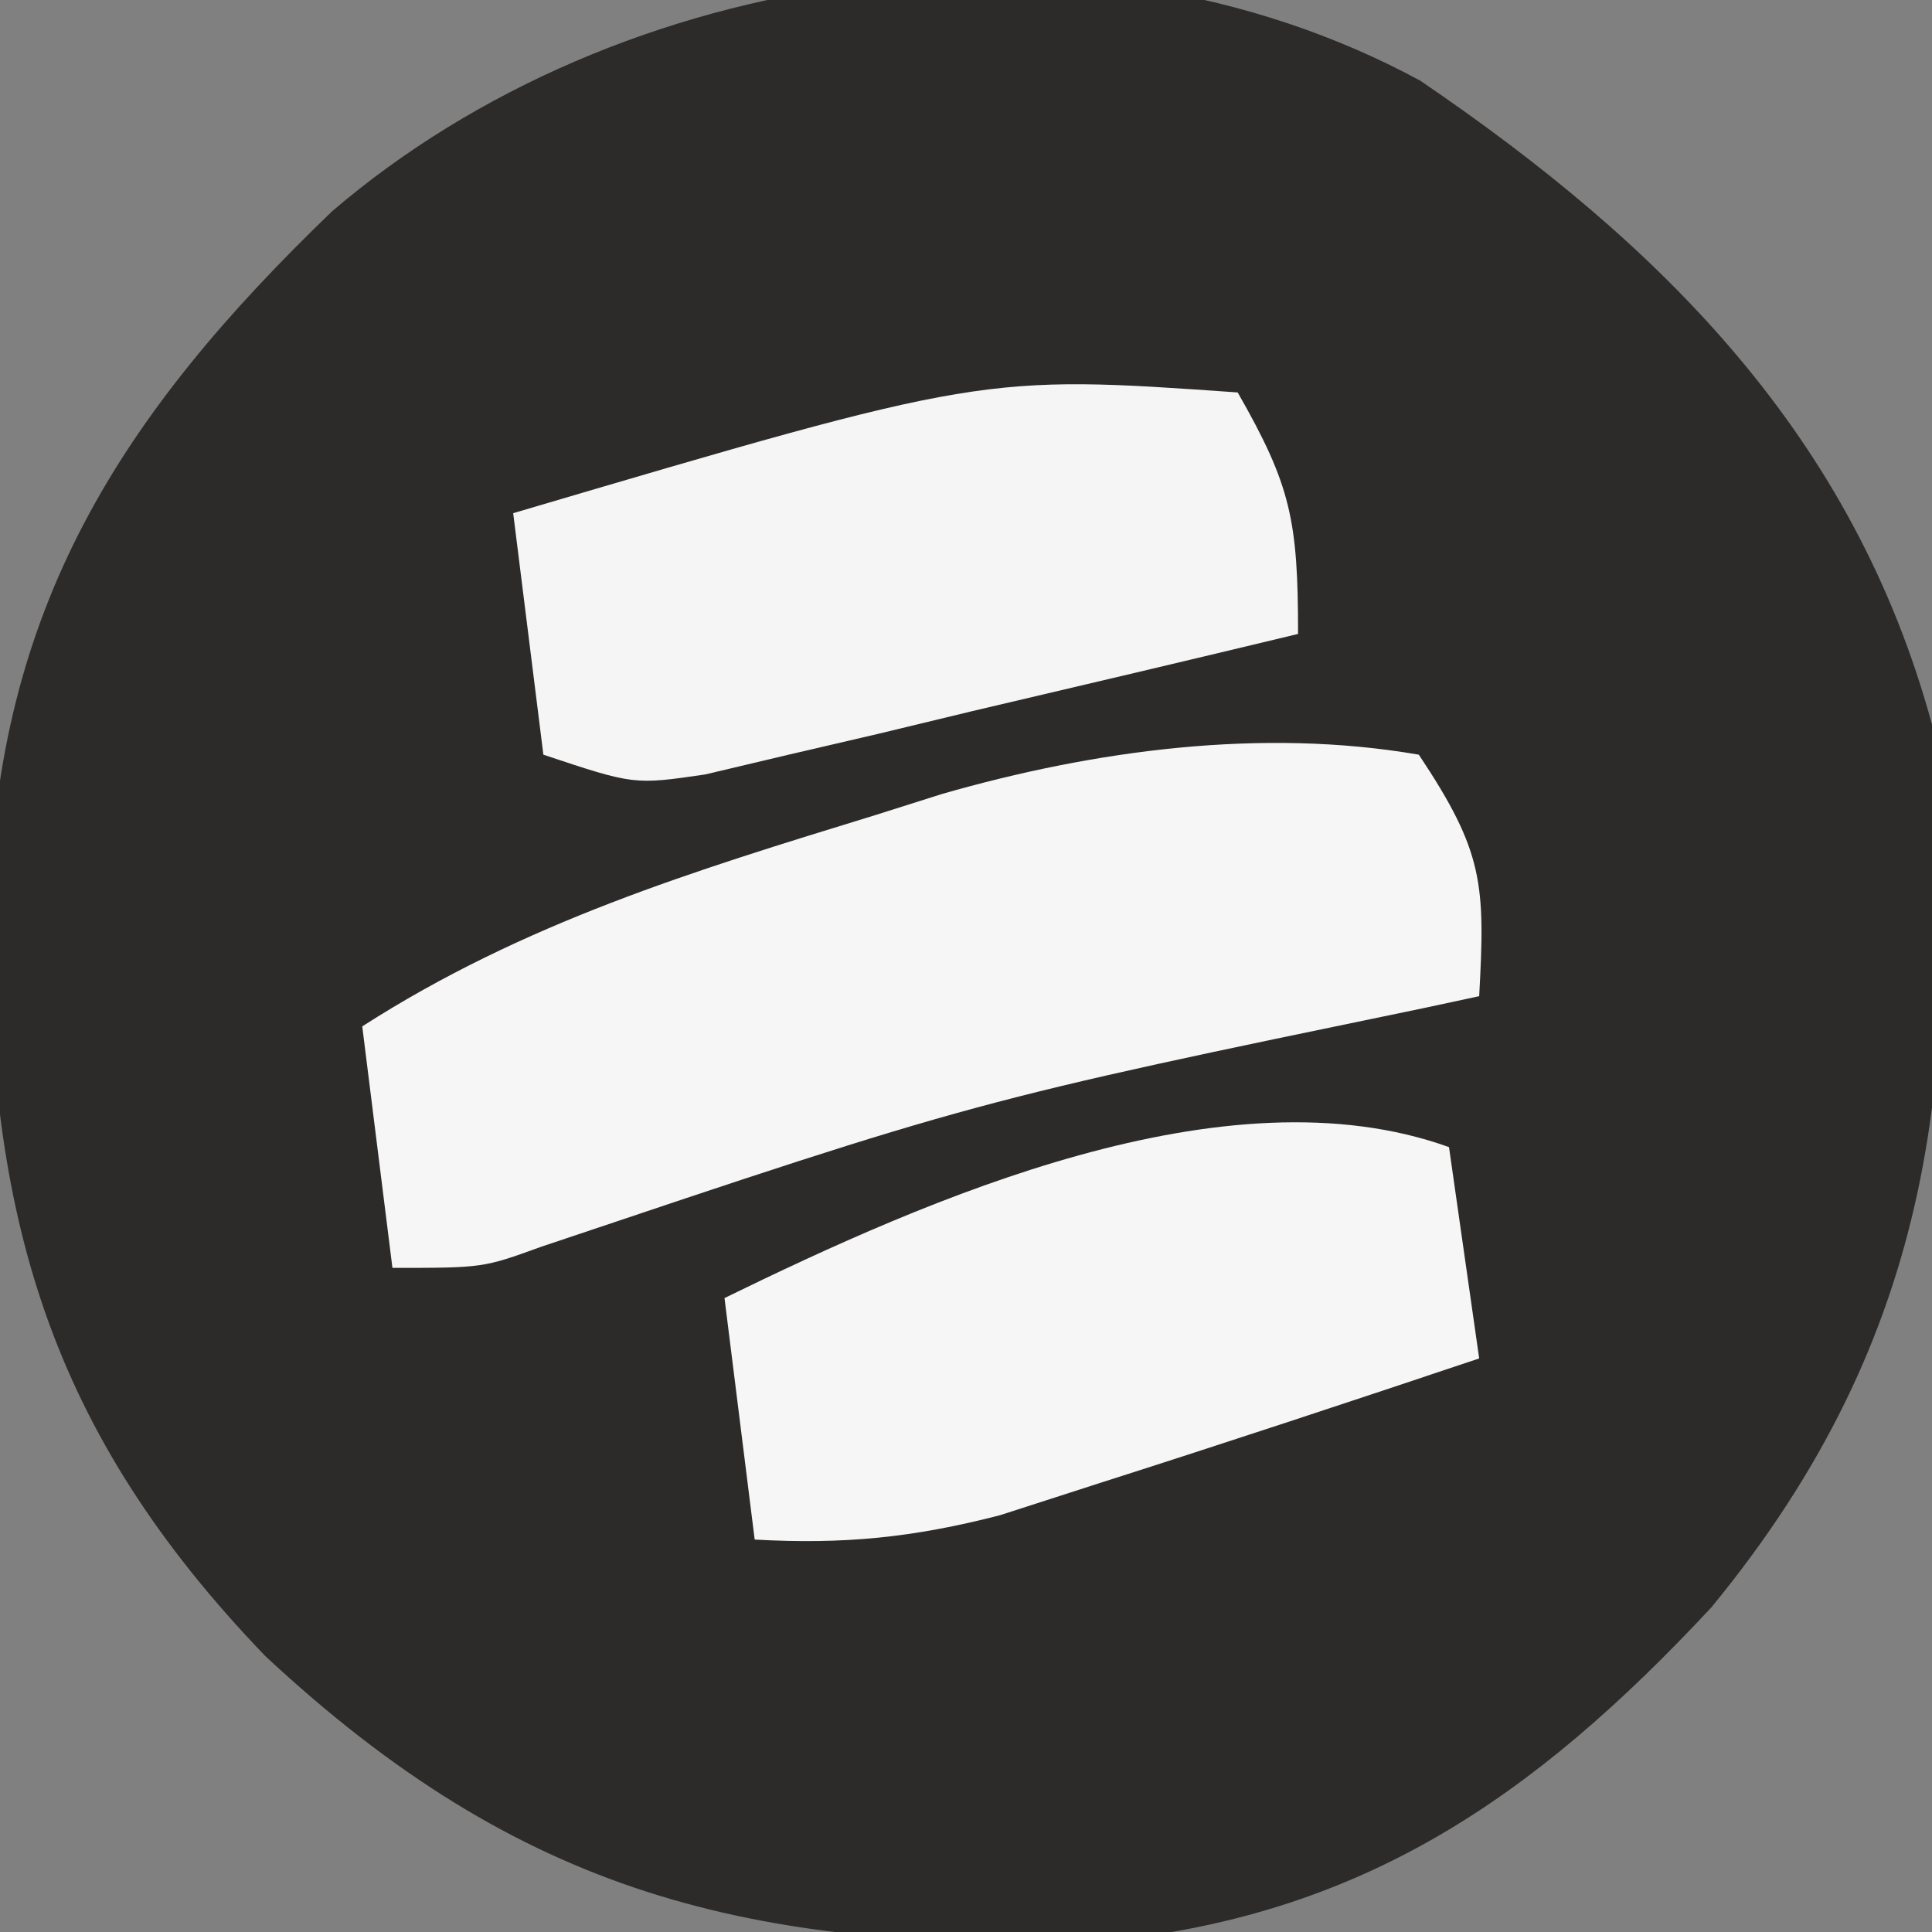
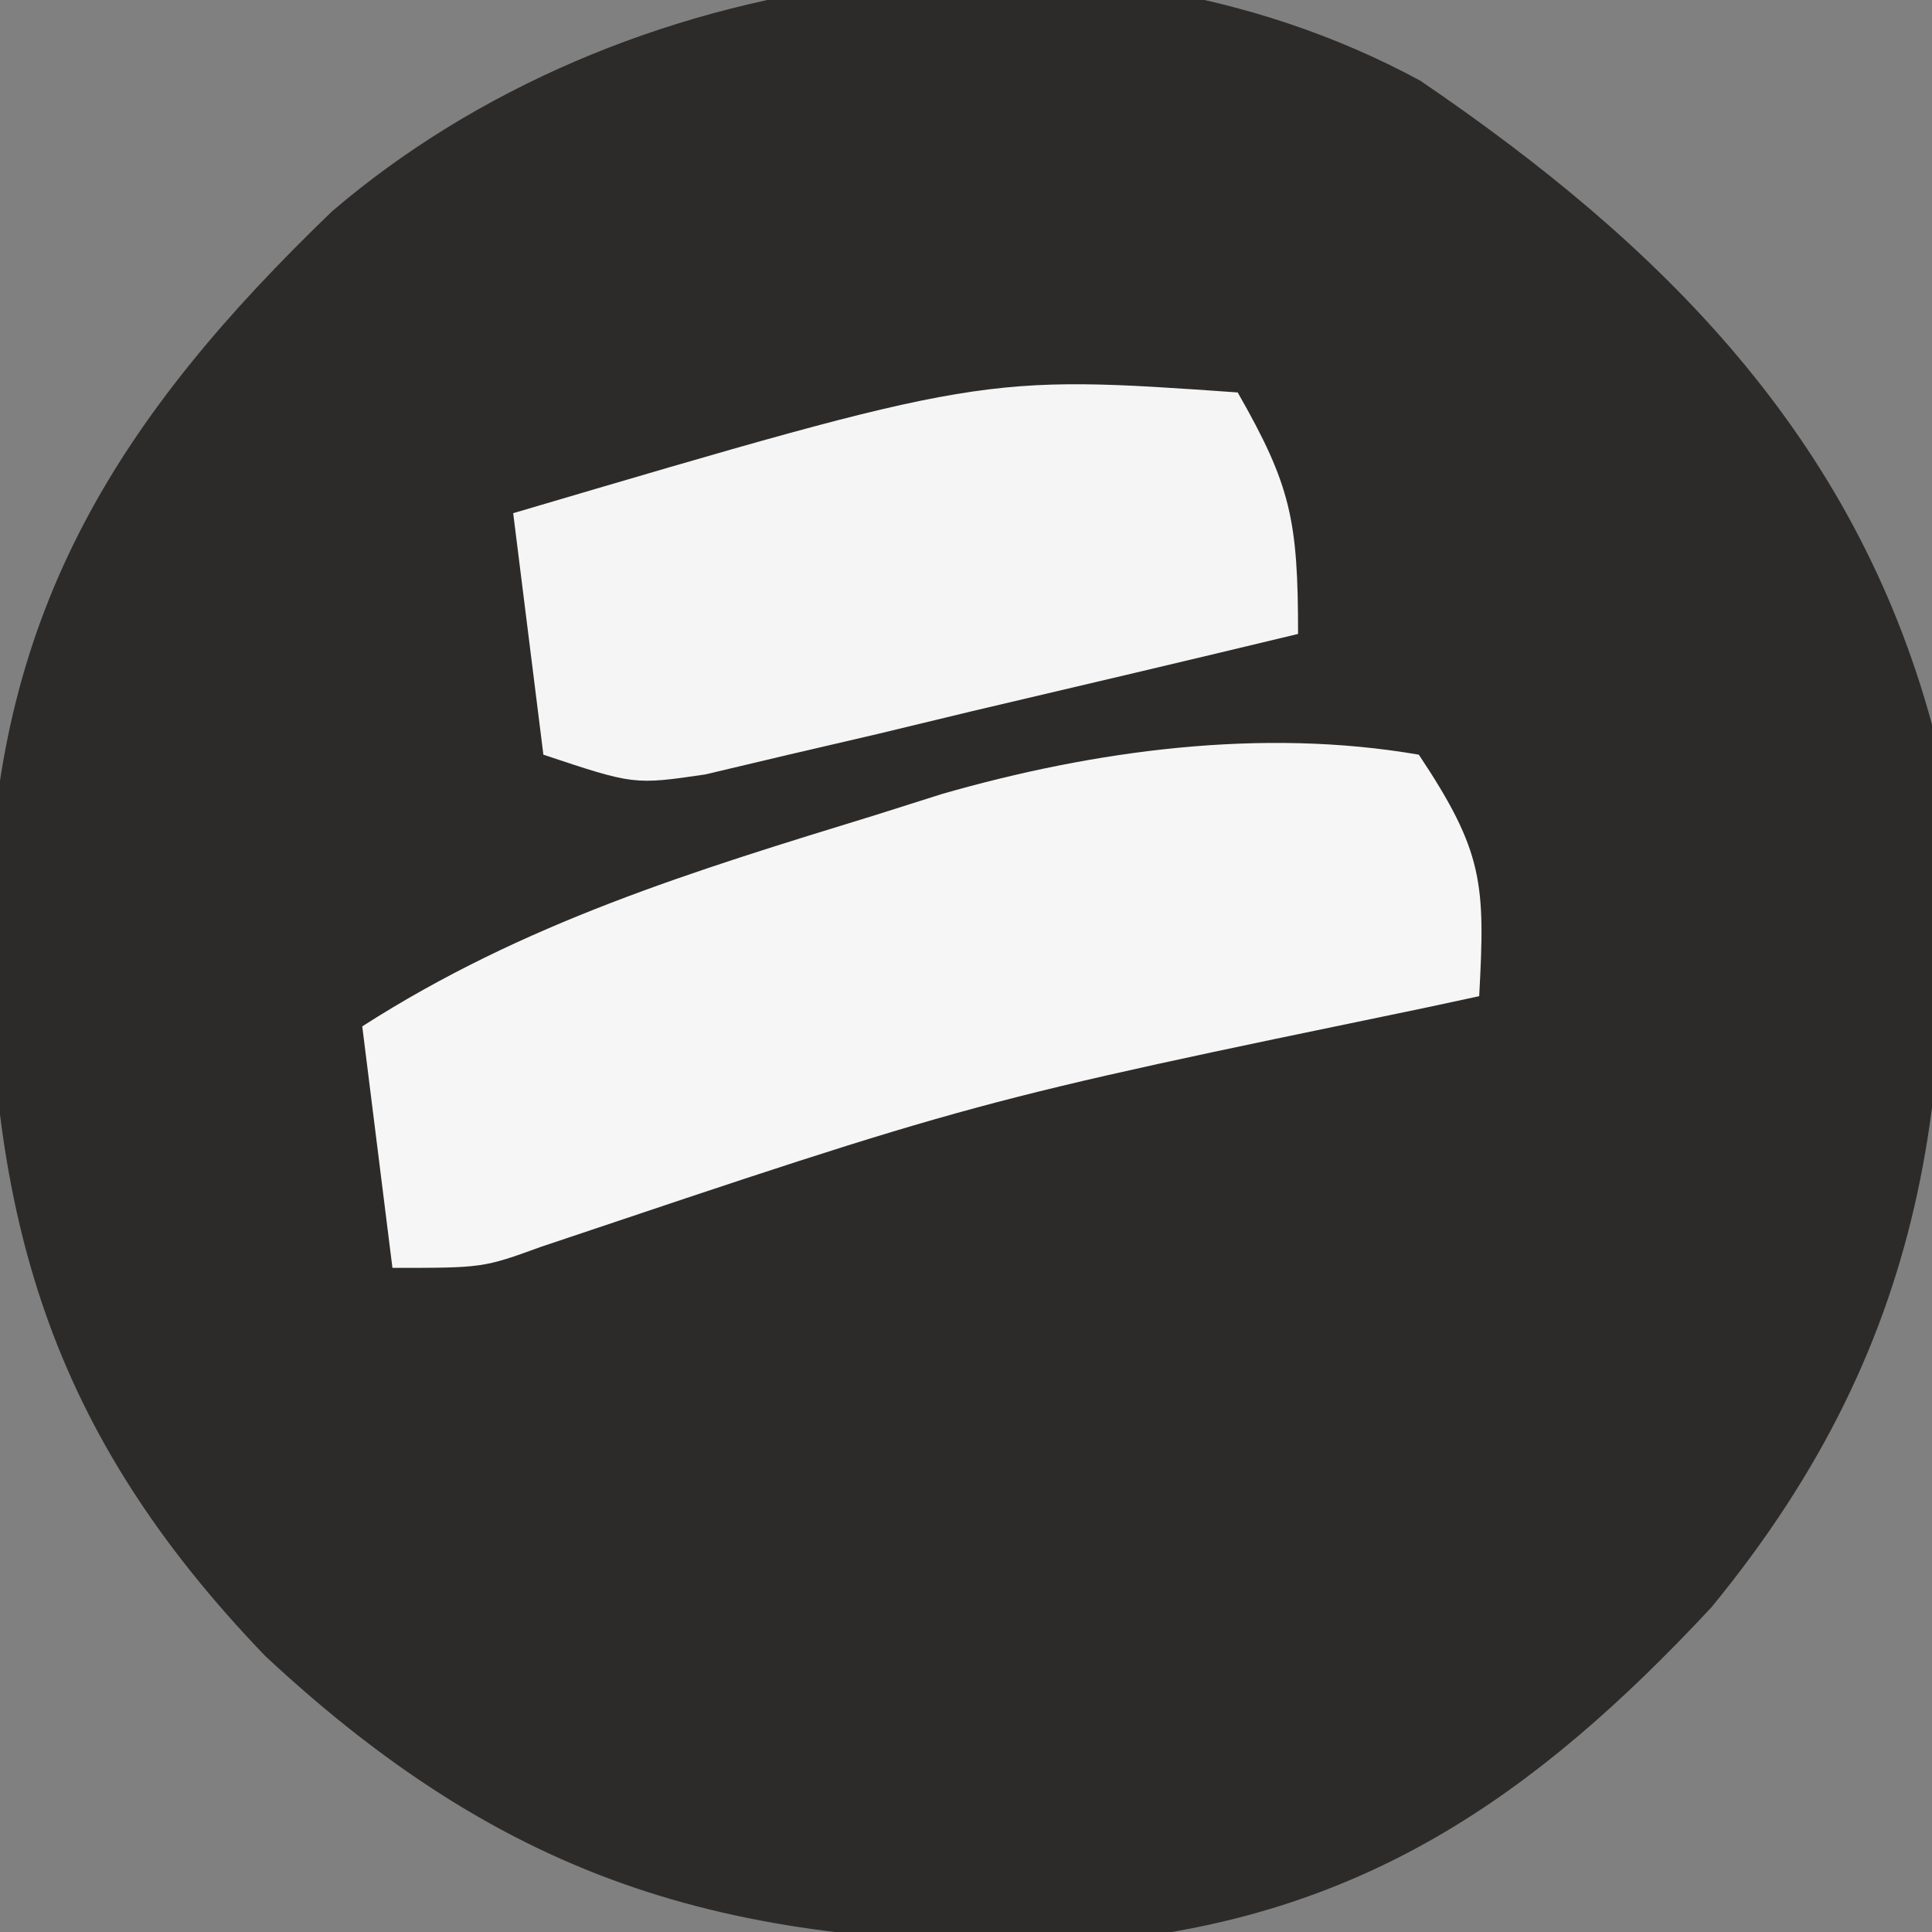
<svg xmlns="http://www.w3.org/2000/svg" version="1.1" width="64" height="64">
  <rect width="100%" height="100%" fill="#808080" stroke="none" />
  <path d="M0 0 C8.041 5.468 14.357 11.787 16.953 21.328 C17.97 32.739 17.088 41.521 9.641 50.578 C3.75 56.896 -2 60.878 -10.816 61.664 C-22.238 61.92 -29.77 60.1 -38.258 52.188 C-45.417 44.747 -47.465 37.638 -47.41 27.373 C-47.154 17.462 -43.063 11.079 -36.047 4.328 C-26.551 -3.805 -11.279 -6.113 0 0 Z " fill="#2D2B2A" transform="translate(47.047,2.672)" />
  <path d="M0 0 C2.152 3.228 2.201 4.284 2 8 C1.087 8.196 1.087 8.196 0.155 8.396 C-14.714 11.473 -14.714 11.473 -29.074 16.301 C-31 17 -31 17 -34 17 C-34.33 14.36 -34.66 11.72 -35 9 C-29.648 5.566 -24.042 3.856 -18 2 C-17.272 1.769 -16.543 1.539 -15.793 1.301 C-10.753 -0.147 -5.205 -0.9 0 0 Z " fill="#F6F6F6" transform="translate(47,25)" />
  <path d="M0 0 C1.765 3.088 2 4.233 2 8 C-1.601 8.867 -5.206 9.716 -8.812 10.562 C-9.837 10.809 -10.861 11.056 -11.916 11.311 C-12.899 11.539 -13.882 11.768 -14.895 12.004 C-15.801 12.219 -16.706 12.433 -17.64 12.655 C-20 13 -20 13 -23 12 C-23.33 9.36 -23.66 6.72 -24 4 C-8.44 -0.592 -8.44 -0.592 0 0 Z " fill="#F5F5F5" transform="translate(41,13)" />
-   <path d="M0 0 C0.33 2.31 0.66 4.62 1 7 C-3.18 8.4 -7.363 9.786 -11.562 11.125 C-12.657 11.478 -13.751 11.831 -14.879 12.195 C-17.754 12.937 -20.053 13.165 -23 13 C-23.33 10.36 -23.66 7.72 -24 5 C-17.258 1.707 -7.393 -2.662 0 0 Z " fill="#F6F6F6" transform="translate(48,38)" />
</svg>